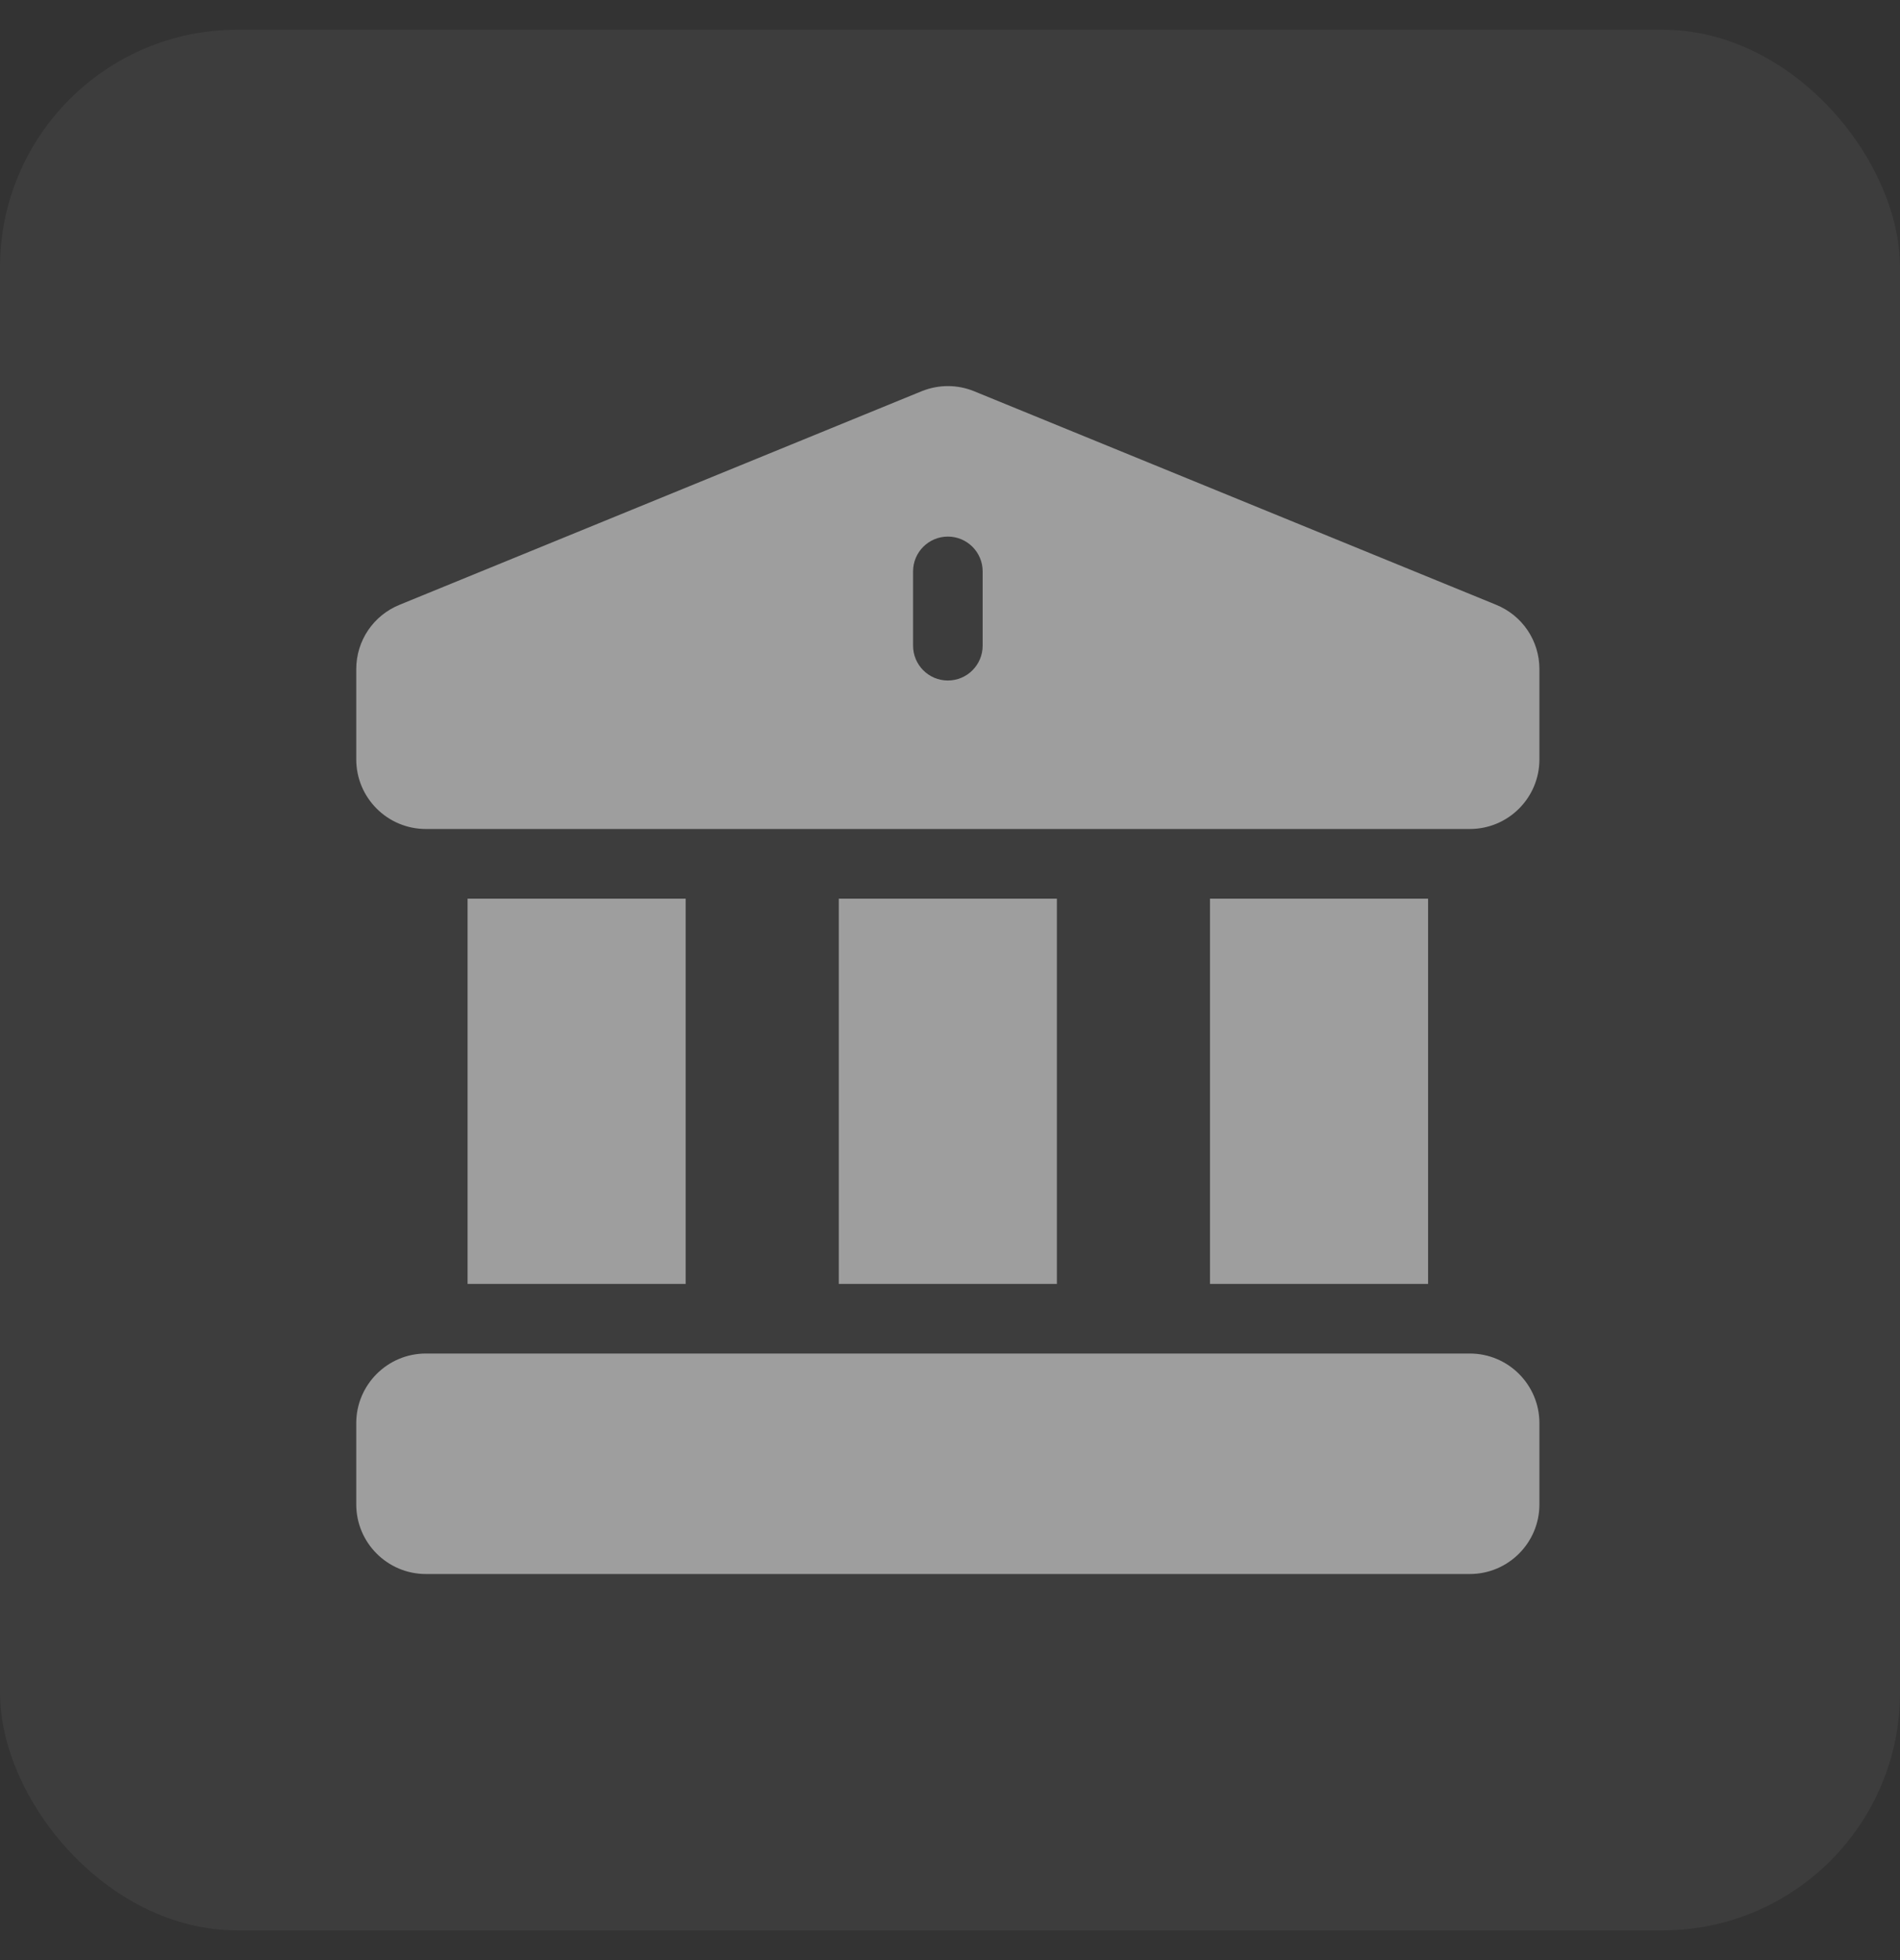
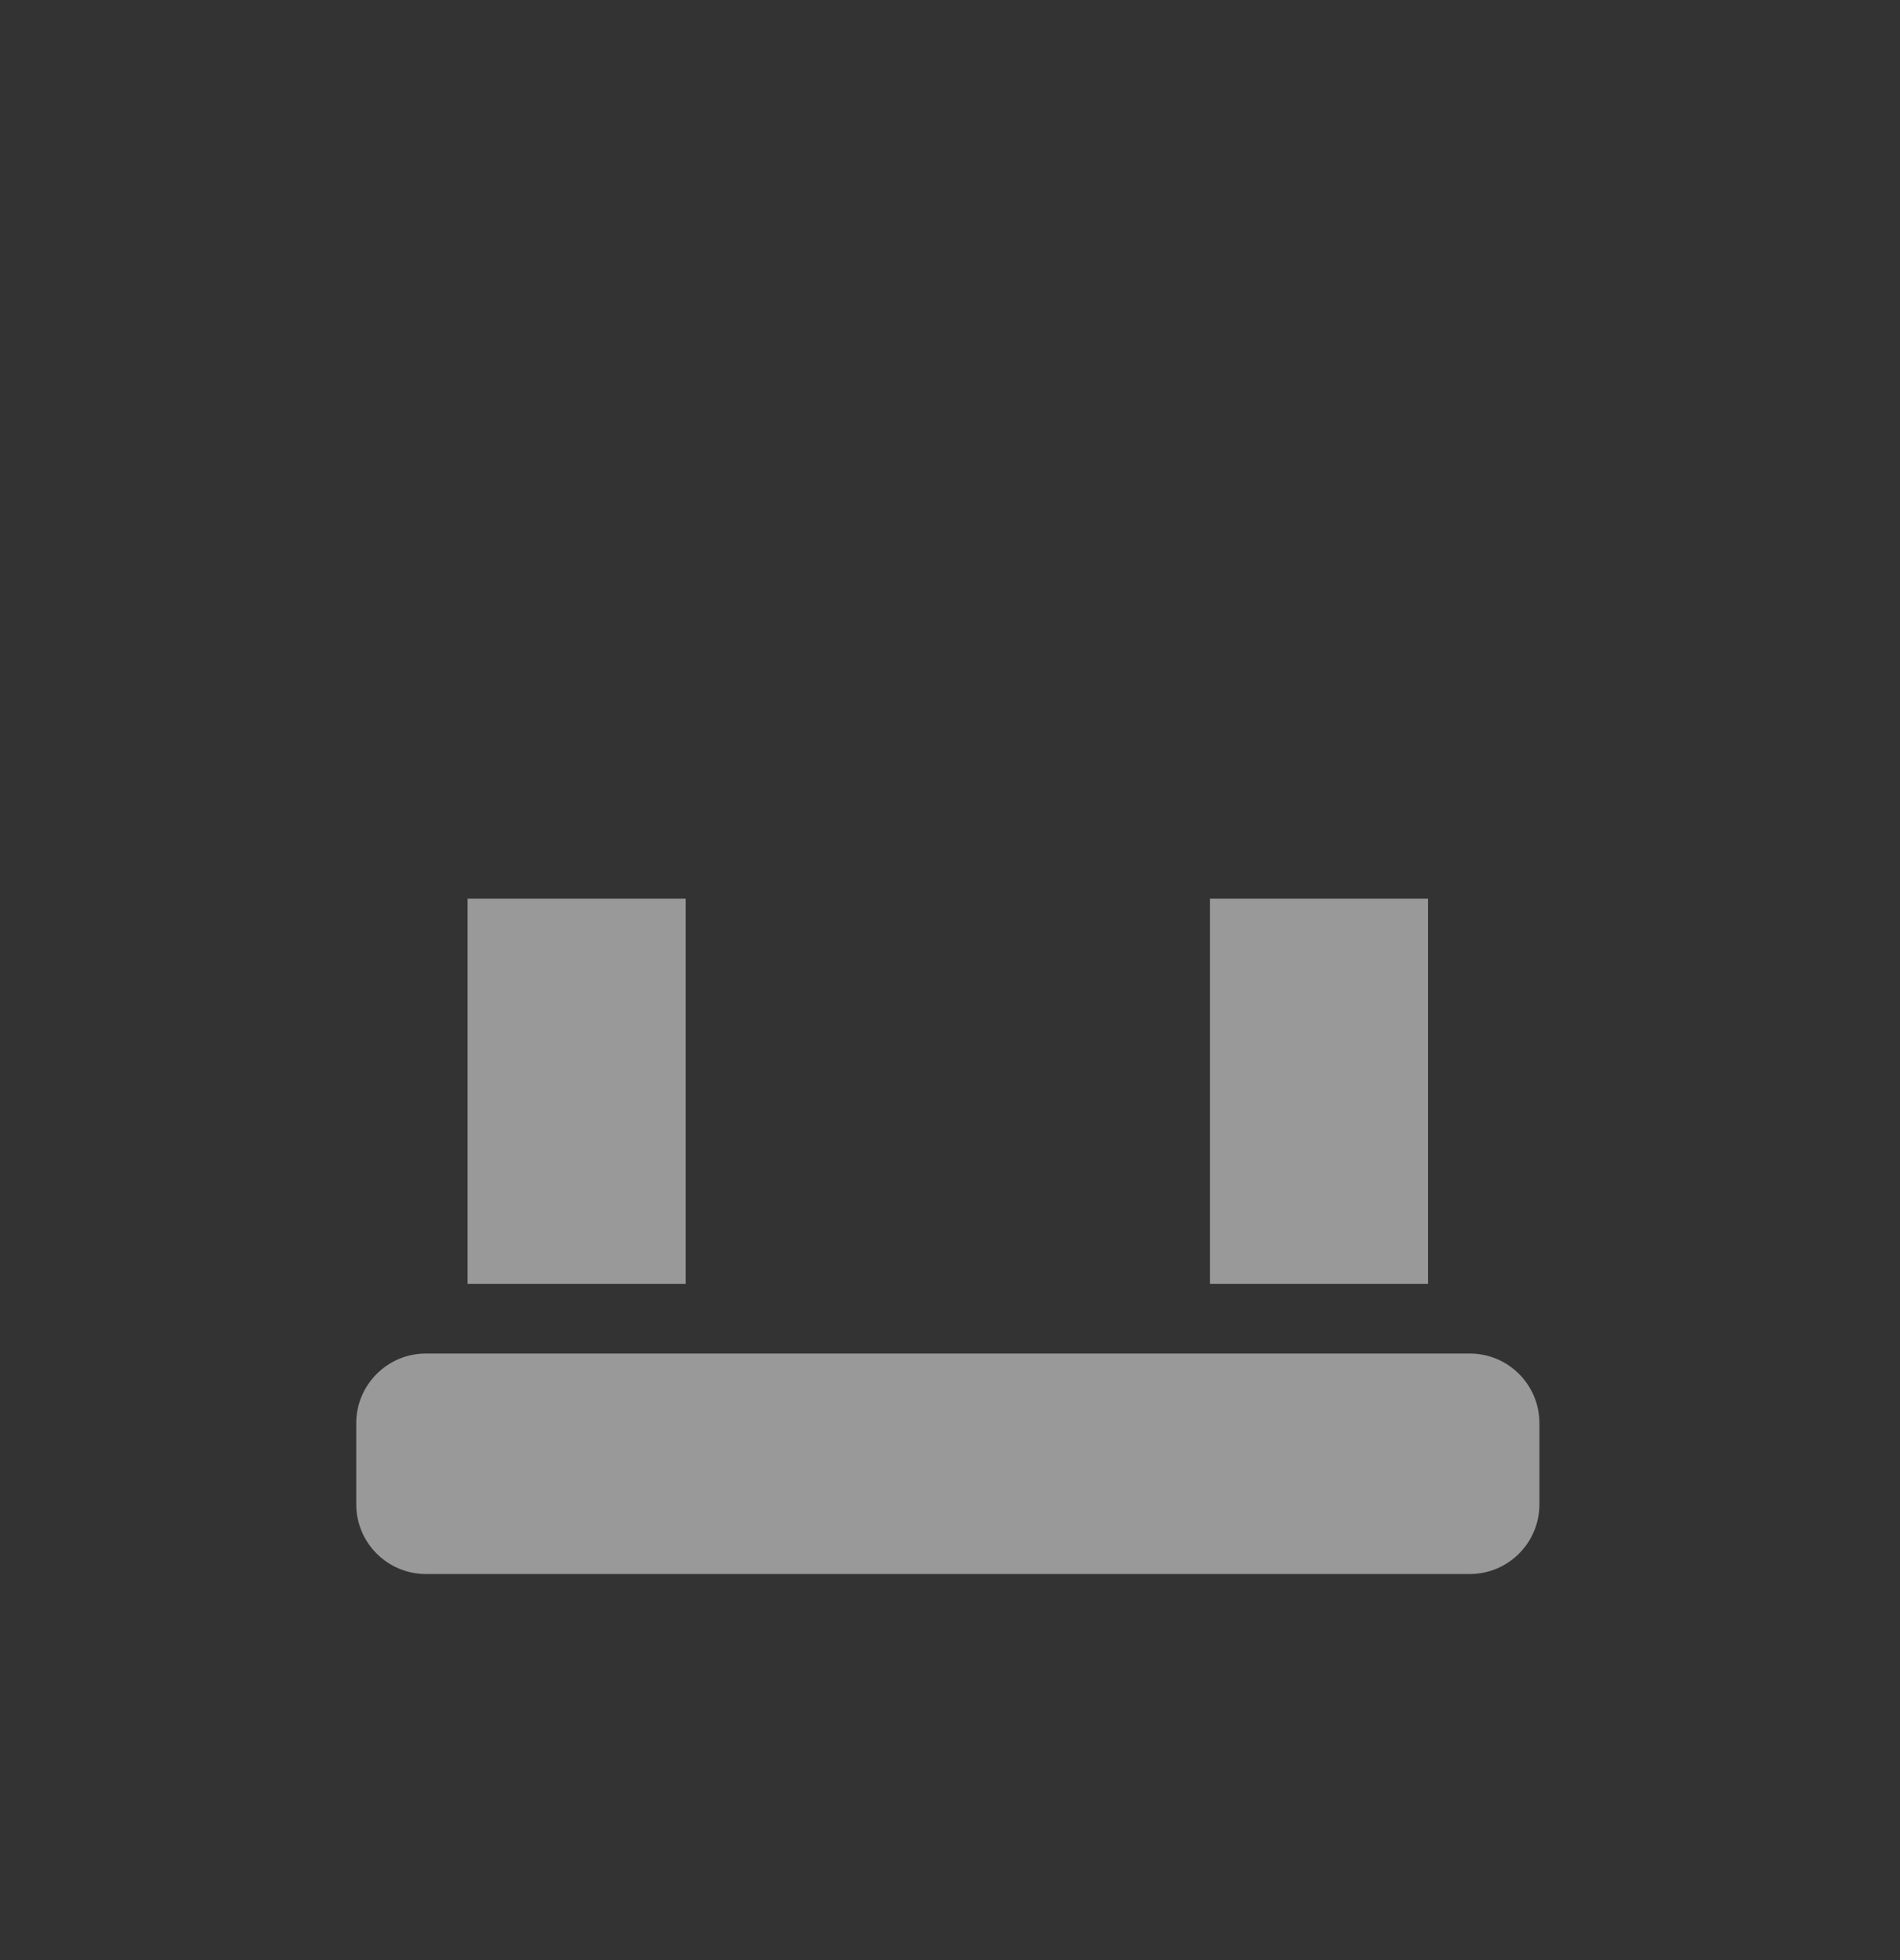
<svg xmlns="http://www.w3.org/2000/svg" width="32" height="33" viewBox="0 0 32 33" fill="none">
  <rect x="0" y="0" width="32" height="33" fill="#333333" stroke="none" />
-   <rect y="0.5" width="32" height="32" rx="4" fill="white" fill-opacity="0.05" />
  <path d="M20.379 15.13H24.052V21.616H20.379V15.13Z" fill="white" fill-opacity="0.5" />
-   <path d="M14.127 15.13H17.8V21.616H14.127V15.13Z" fill="white" fill-opacity="0.5" />
  <path d="M24.755 22.788C24.165 22.788 7.886 22.788 7.172 22.788C6.526 22.788 6 23.314 6 23.96V25.328C6 25.974 6.526 26.5 7.172 26.5H24.755C25.402 26.5 25.927 25.974 25.927 25.328V23.96C25.927 23.314 25.402 22.788 24.755 22.788Z" fill="white" fill-opacity="0.5" />
-   <path d="M25.193 10.18C16.164 6.488 16.406 6.587 16.399 6.584C16.121 6.473 15.811 6.471 15.524 6.586L6.735 10.18C6.288 10.36 6 10.786 6 11.267V12.785C6 13.432 6.526 13.957 7.172 13.957H24.755C25.402 13.957 25.927 13.432 25.927 12.785V11.267C25.927 10.786 25.639 10.36 25.193 10.18ZM16.55 10.87C16.55 11.194 16.288 11.457 15.964 11.457C15.64 11.457 15.378 11.194 15.378 10.87V9.62C15.378 9.297 15.64 9.034 15.964 9.034C16.288 9.034 16.55 9.297 16.55 9.62V10.87Z" fill="white" fill-opacity="0.5" />
  <path d="M7.875 15.13H11.548V21.616H7.875V15.13Z" fill="white" fill-opacity="0.5" />
</svg>